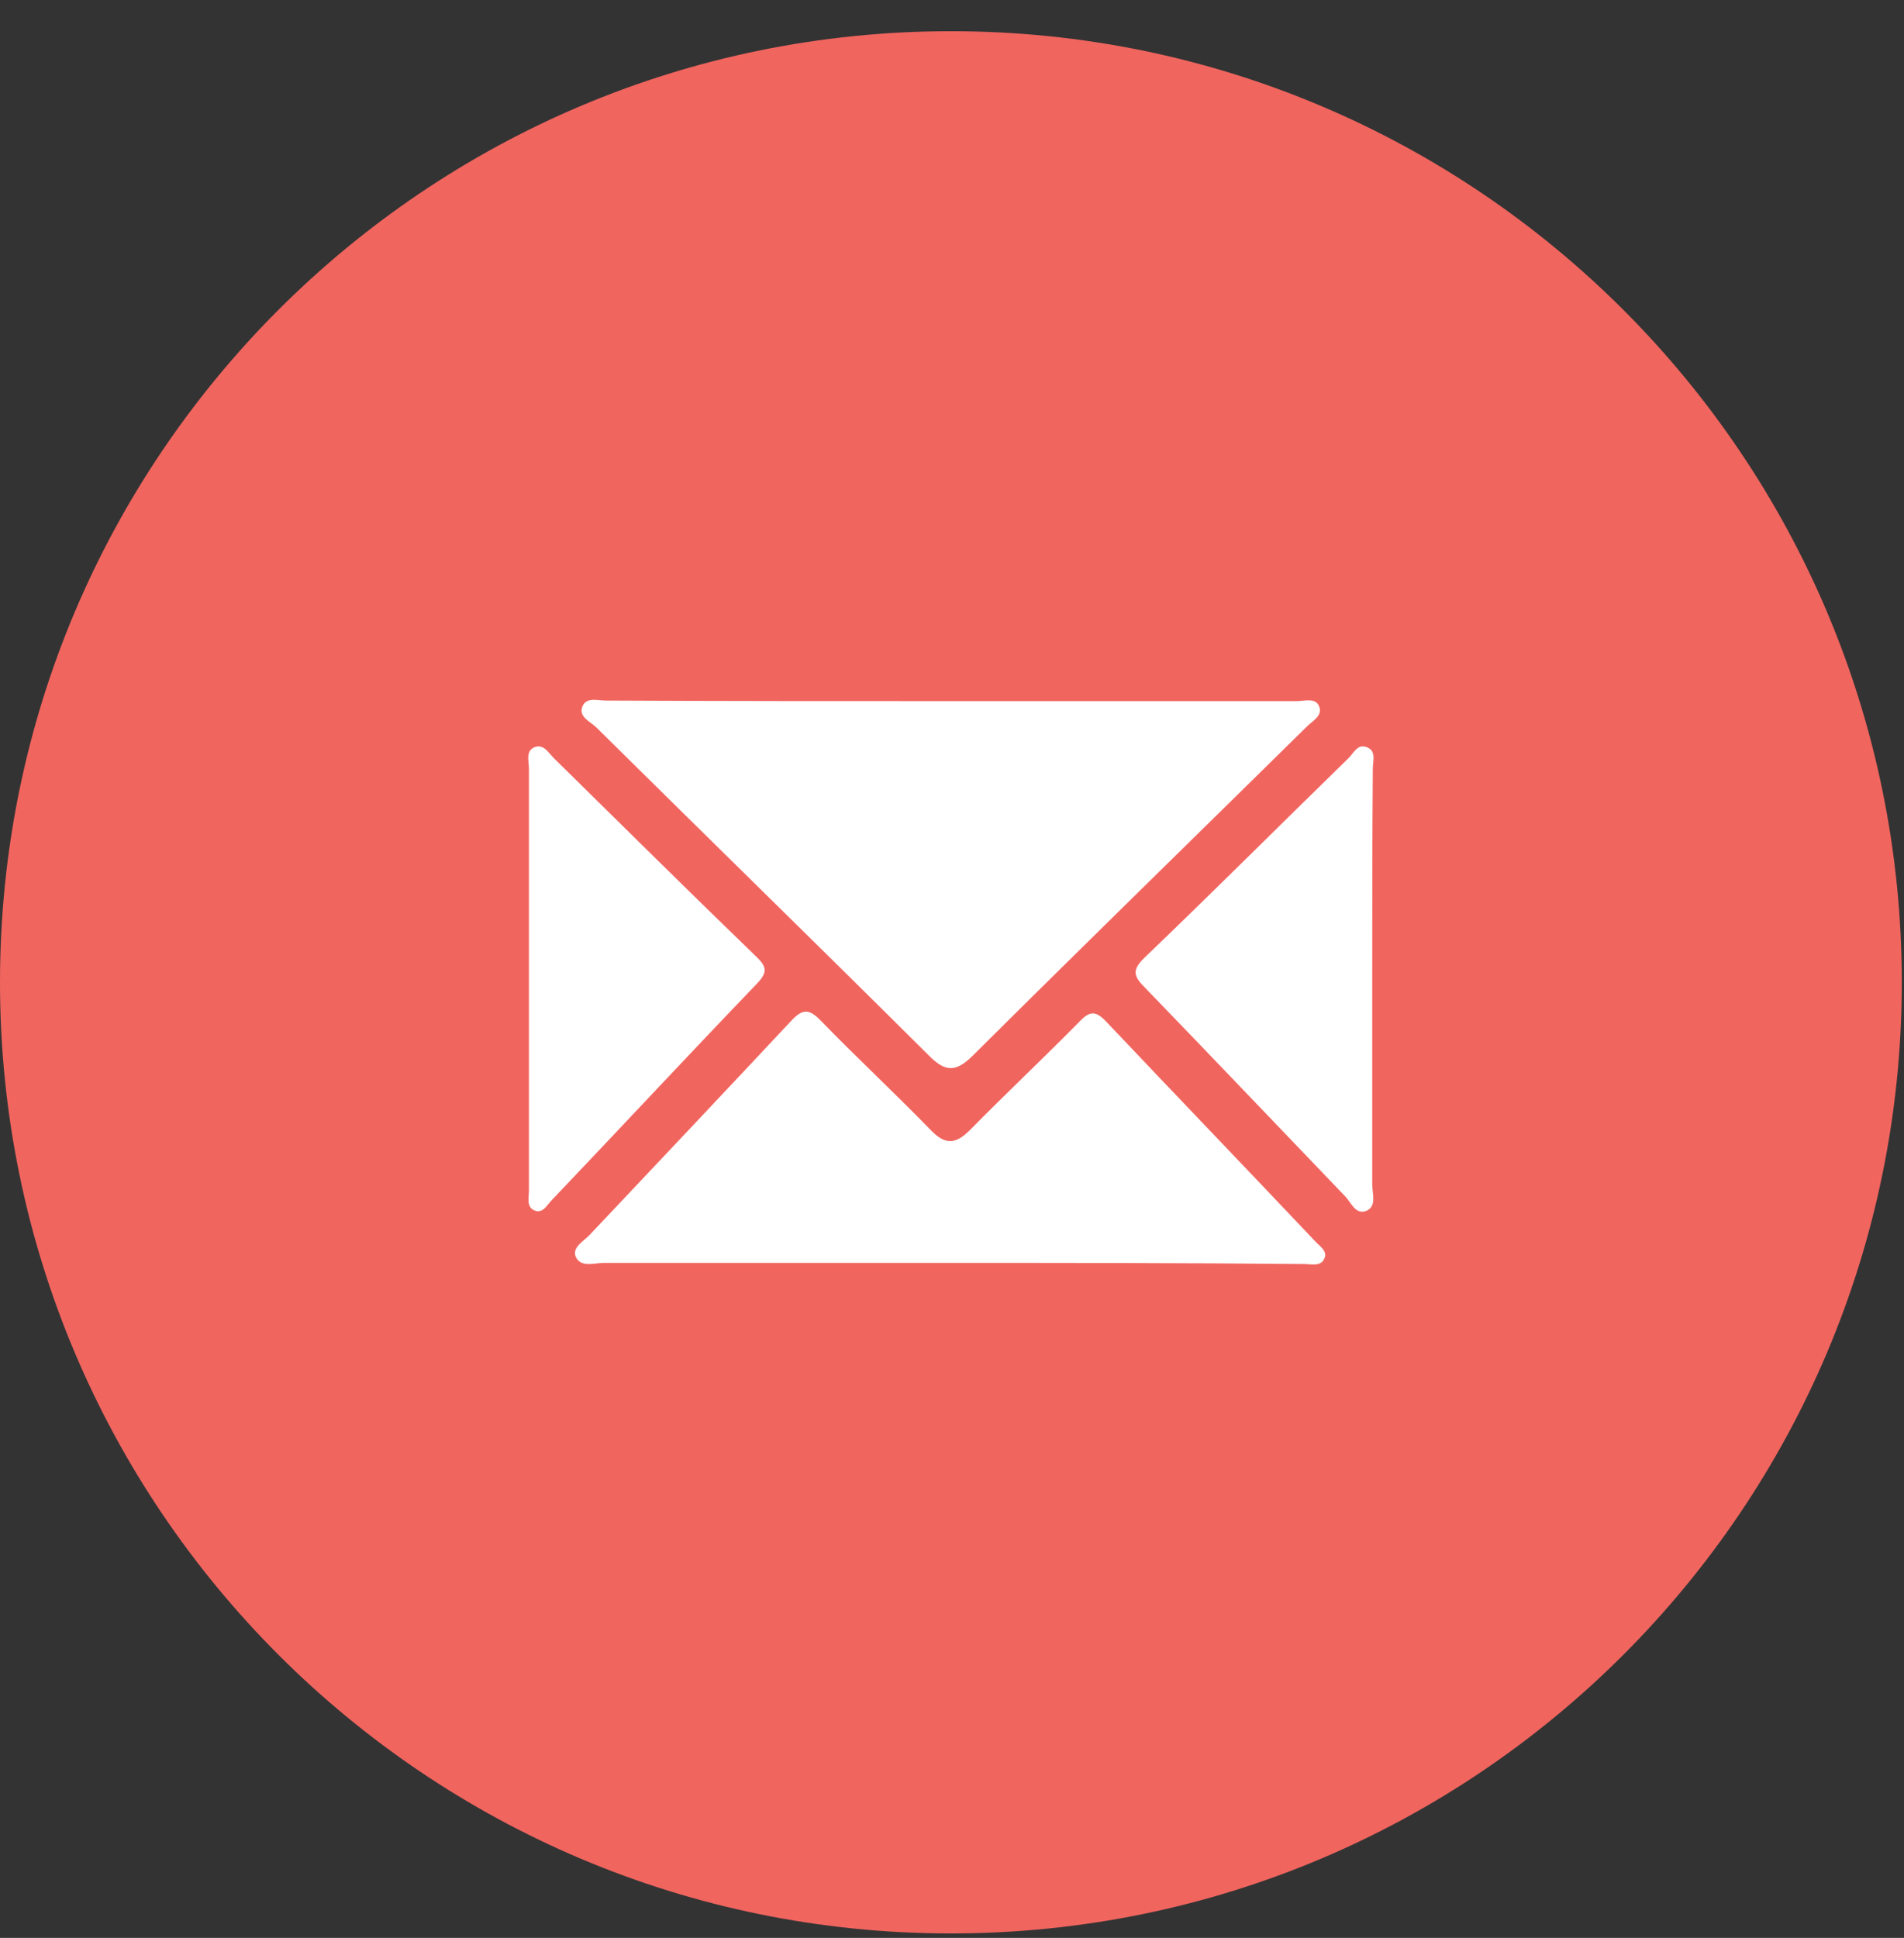
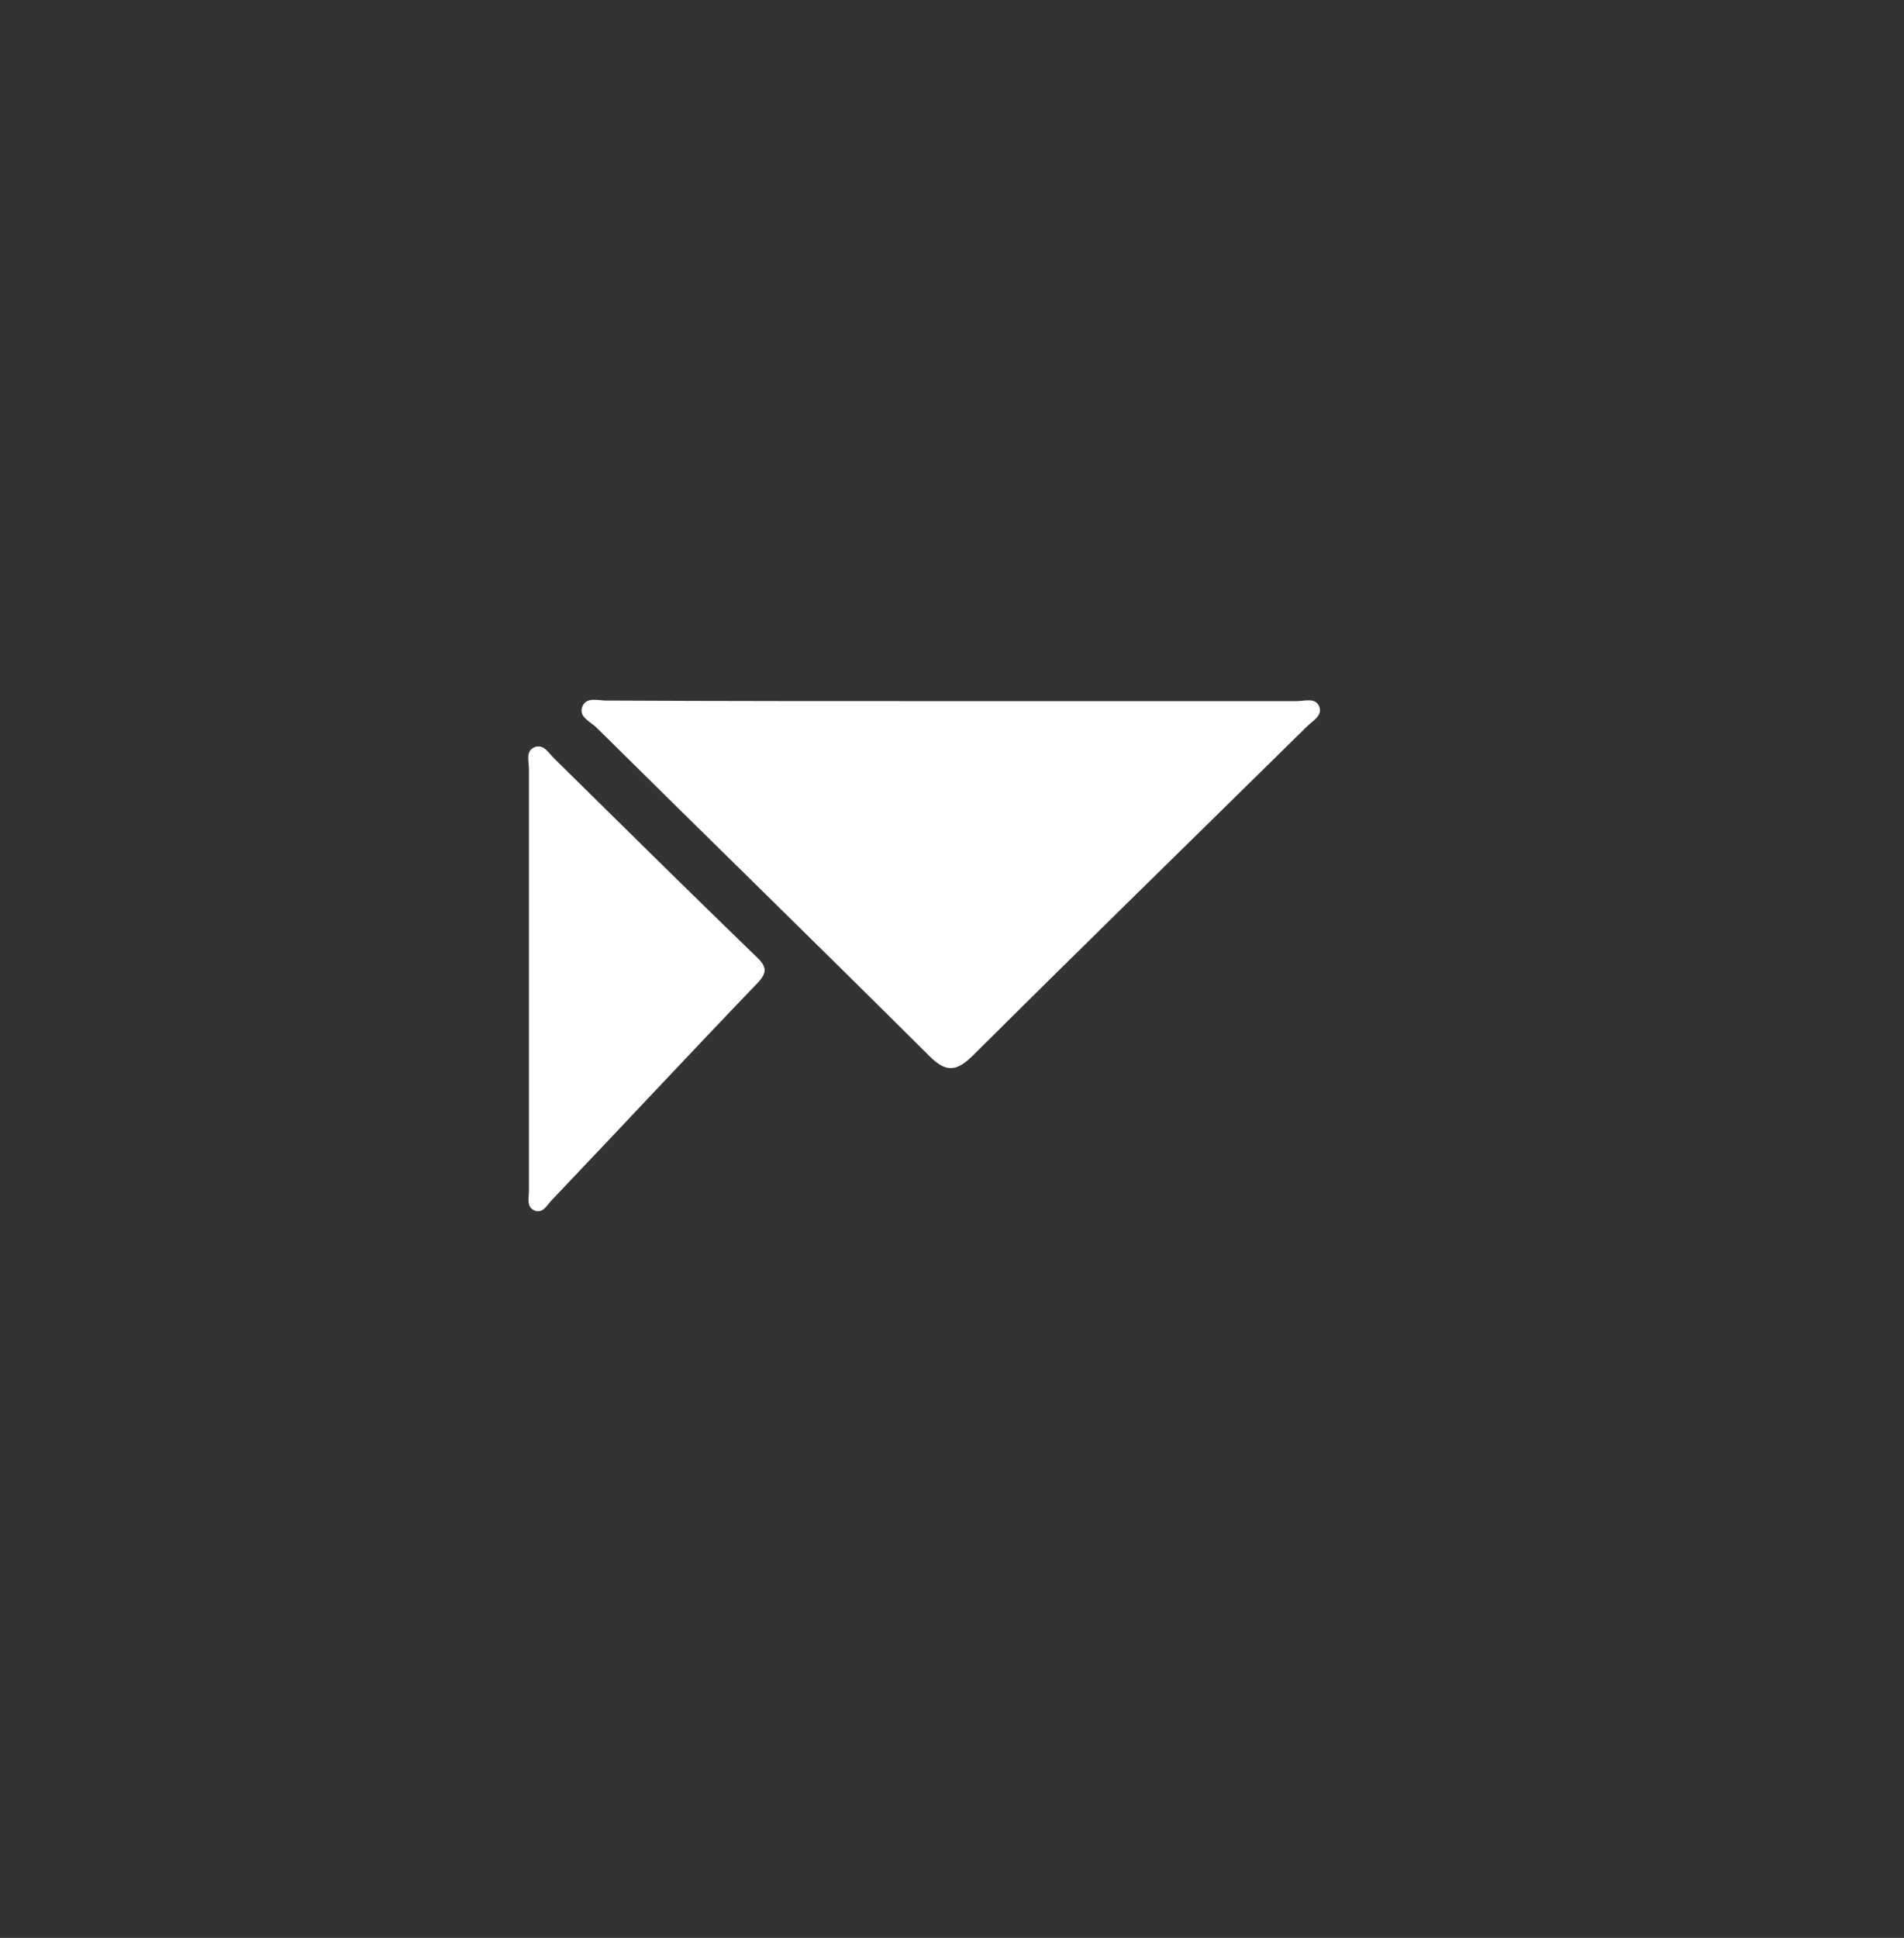
<svg xmlns="http://www.w3.org/2000/svg" width="57" height="58" viewBox="0 0 57 58" fill="none">
  <rect x="0" y="0" width="57" height="58" fill="#333333" stroke="none" />
-   <path d="M28.467 57.867C44.189 57.867 56.934 45.122 56.934 29.4C56.934 13.679 44.189 0.934 28.467 0.934C12.745 0.934 0 13.679 0 29.4C0 45.122 12.745 57.867 28.467 57.867Z" fill="#F1655F" />
  <path d="M28.467 20.985C31.924 20.985 35.364 20.985 38.821 20.985C39.057 20.985 39.395 20.867 39.496 21.154C39.597 21.423 39.294 21.575 39.125 21.744C35.786 25.032 32.43 28.304 29.108 31.609C28.602 32.099 28.298 32.082 27.809 31.593C24.504 28.304 21.165 25.049 17.859 21.778C17.674 21.592 17.303 21.457 17.438 21.137C17.573 20.833 17.944 20.985 18.213 20.968C21.62 20.985 25.043 20.985 28.467 20.985Z" fill="white" />
-   <path d="M28.366 37.798C24.942 37.798 21.519 37.798 18.078 37.798C17.792 37.798 17.387 37.95 17.235 37.613C17.117 37.326 17.488 37.141 17.657 36.955C19.664 34.83 21.671 32.706 23.66 30.581C23.998 30.21 24.2 30.159 24.571 30.547C25.651 31.66 26.78 32.706 27.86 33.819C28.298 34.274 28.602 34.257 29.04 33.819C30.119 32.722 31.249 31.66 32.329 30.564C32.632 30.243 32.818 30.26 33.121 30.581C35.212 32.79 37.304 34.965 39.395 37.175C39.53 37.309 39.749 37.461 39.648 37.664C39.547 37.917 39.26 37.832 39.041 37.832C35.499 37.798 31.924 37.798 28.366 37.798Z" fill="white" />
-   <path d="M41.081 29.231C41.081 31.306 41.081 33.38 41.081 35.454C41.081 35.724 41.216 36.078 40.929 36.23C40.592 36.382 40.457 36.011 40.289 35.825C38.282 33.734 36.292 31.643 34.285 29.569C33.948 29.231 33.863 29.046 34.268 28.658C36.309 26.702 38.316 24.695 40.356 22.705C40.525 22.553 40.643 22.216 40.963 22.384C41.199 22.503 41.098 22.789 41.098 23.008C41.081 25.083 41.081 27.157 41.081 29.231Z" fill="white" />
  <path d="M15.835 29.232C15.835 27.157 15.835 25.083 15.835 23.009C15.835 22.773 15.717 22.452 16.038 22.351C16.291 22.284 16.426 22.537 16.578 22.688C18.601 24.678 20.608 26.668 22.649 28.641C22.969 28.945 22.969 29.114 22.666 29.434C20.608 31.576 18.584 33.751 16.527 35.91C16.375 36.062 16.257 36.331 16.004 36.23C15.751 36.129 15.835 35.842 15.835 35.623C15.835 33.498 15.835 31.373 15.835 29.232Z" fill="white" />
</svg>